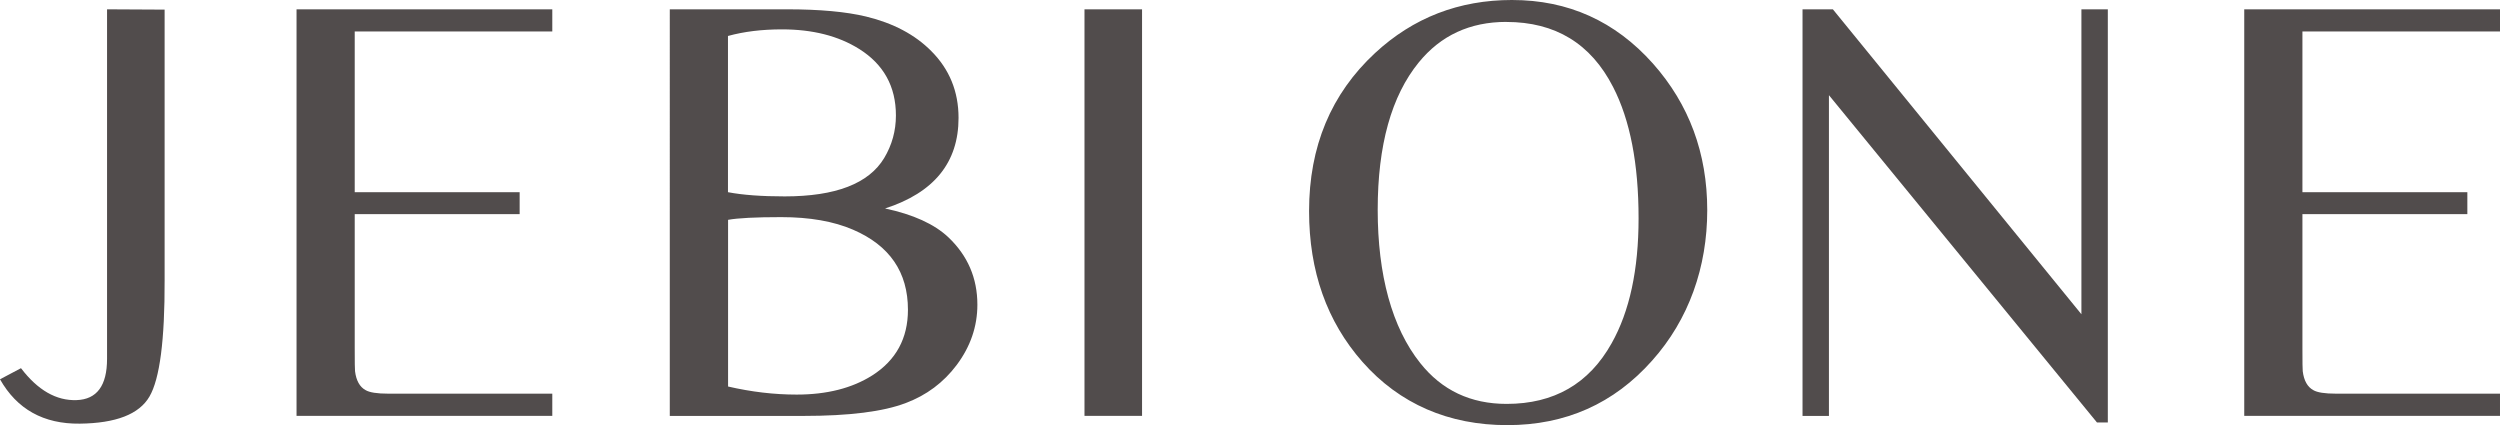
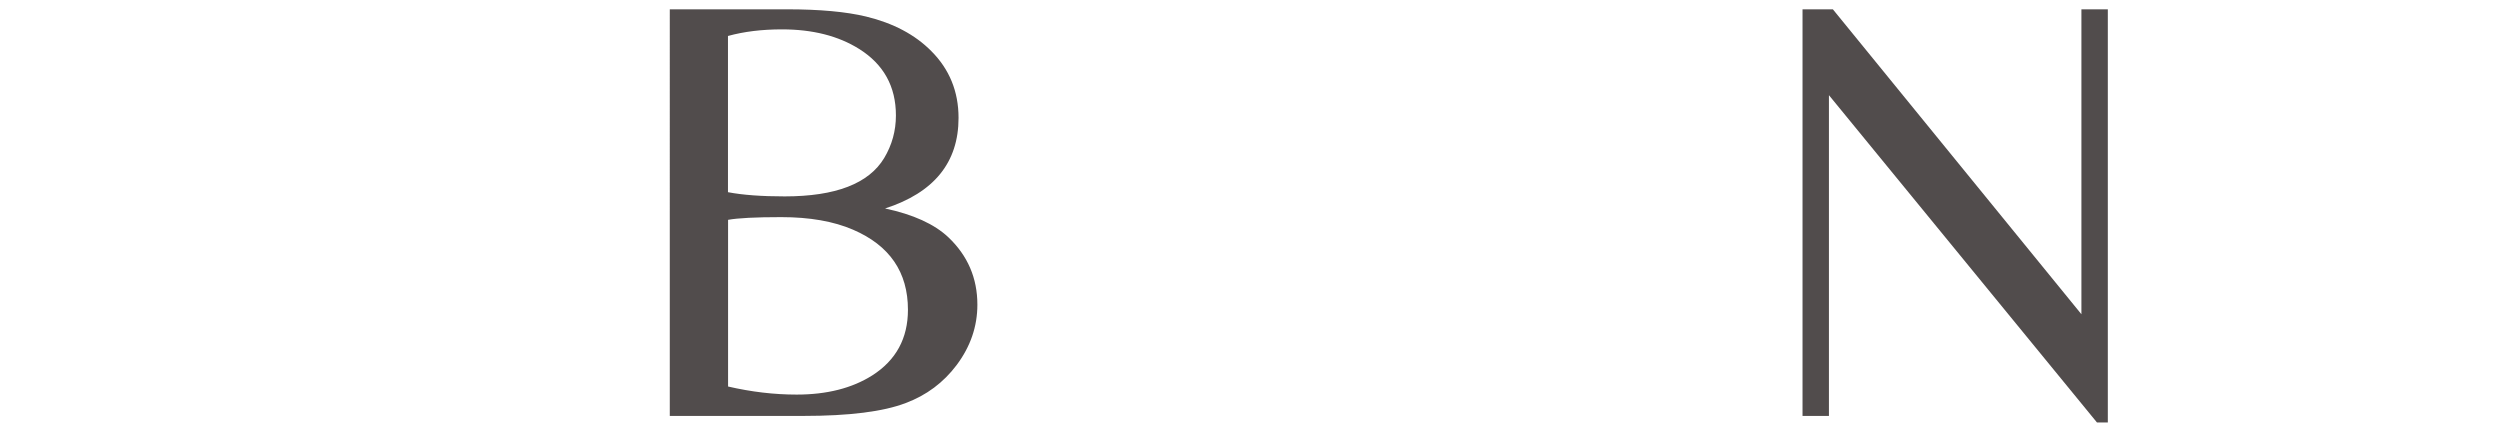
<svg xmlns="http://www.w3.org/2000/svg" viewBox="0 0 488.55 83.09">
  <g id="a" />
  <g id="b">
    <g id="c">
-       <path d="M32.17,54.73c.04,11.72-.95,19.31-2.96,22.76-2.01,3.46-6.55,5.22-13.62,5.3-7.07,.08-12.27-2.81-15.59-8.67l4.1-2.17c3.28,4.3,6.9,6.38,10.87,6.24,3.96-.14,5.95-2.82,5.95-8.06V1.82l11.25,.06V54.73Z" style="fill:#514c4c;" />
-       <path d="M107.93,81.27H57.95V1.82h49.98V6.15h-38.61v31.41h32.23v4.28h-32.23v26.19c0,2.73,.02,4.24,.06,4.51,.23,1.84,.92,3.07,2.05,3.69,.78,.47,2.26,.7,4.45,.7h32.05v4.34Z" style="fill:#514c4c;" />
      <path d="M153.8,1.82c6.38,0,11.53,.47,15.44,1.41,5.32,1.29,9.57,3.54,12.74,6.74,3.56,3.56,5.34,7.91,5.34,13.07,0,8.71-4.79,14.61-14.36,17.7,5.51,1.17,9.63,3.05,12.36,5.62,3.79,3.59,5.68,7.99,5.68,13.18,0,4.26-1.35,8.18-4.04,11.78-2.58,3.44-5.9,5.92-9.96,7.44-4.38,1.68-11.04,2.52-19.98,2.52h-26.13V1.82h22.9Zm-11.53,35.74c2.89,.55,6.58,.82,11.07,.82,9.96,0,16.44-2.5,19.45-7.5,1.52-2.54,2.29-5.31,2.29-8.32,0-5.66-2.4-10-7.21-13.01-4.06-2.54-9.08-3.81-15.06-3.81-3.91,0-7.42,.43-10.55,1.29v30.53Zm0,37.97c4.53,1.05,9,1.58,13.42,1.58,5.9,0,10.82-1.25,14.77-3.75,4.65-2.97,6.97-7.25,6.97-12.83,0-7.34-3.57-12.56-10.72-15.64-3.79-1.64-8.48-2.46-14.06-2.46-5,0-8.46,.18-10.37,.53v32.58Z" style="fill:#514c4c;" />
-       <path d="M223.18,81.27h-11.25V1.82h11.25V81.27Z" style="fill:#514c4c;" />
-       <path d="M295.48,0c10.98,0,20.16,4.14,27.54,12.42,7.07,7.97,10.61,17.52,10.61,28.65s-3.59,21.37-10.78,29.41c-7.46,8.4-16.9,12.6-28.3,12.6s-21.04-4.12-28.3-12.36c-6.95-7.89-10.43-17.71-10.43-29.47,0-12.62,4.3-22.91,12.89-30.88,7.46-6.91,16.39-10.37,26.78-10.37Zm-1.11,4.28c-7.11,0-12.81,2.64-17.11,7.91-5.35,6.56-8.03,16.17-8.03,28.83s2.77,22.99,8.32,29.94c4.22,5.31,9.84,7.97,16.88,7.97,9.26,0,16.09-3.94,20.51-11.84,3.52-6.25,5.27-14.39,5.27-24.43,0-10.66-1.66-19.22-4.98-25.66-4.34-8.48-11.29-12.71-20.86-12.71Z" style="fill:#514c4c;" />
      <path d="M352.26,1.82h5.92l48.57,59.59V1.82h5.16V82.56h-2.12l-52.38-63.96v62.68h-5.16V1.82Z" style="fill:#514c4c;" />
-       <path d="M488.55,81.27h-49.98V1.82h49.98V6.15h-38.61v31.41h32.23v4.28h-32.23v26.19c0,2.73,.02,4.24,.06,4.51,.23,1.84,.92,3.07,2.05,3.69,.78,.47,2.26,.7,4.45,.7h32.05v4.34Z" style="fill:#514c4c;" />
    </g>
  </g>
</svg>